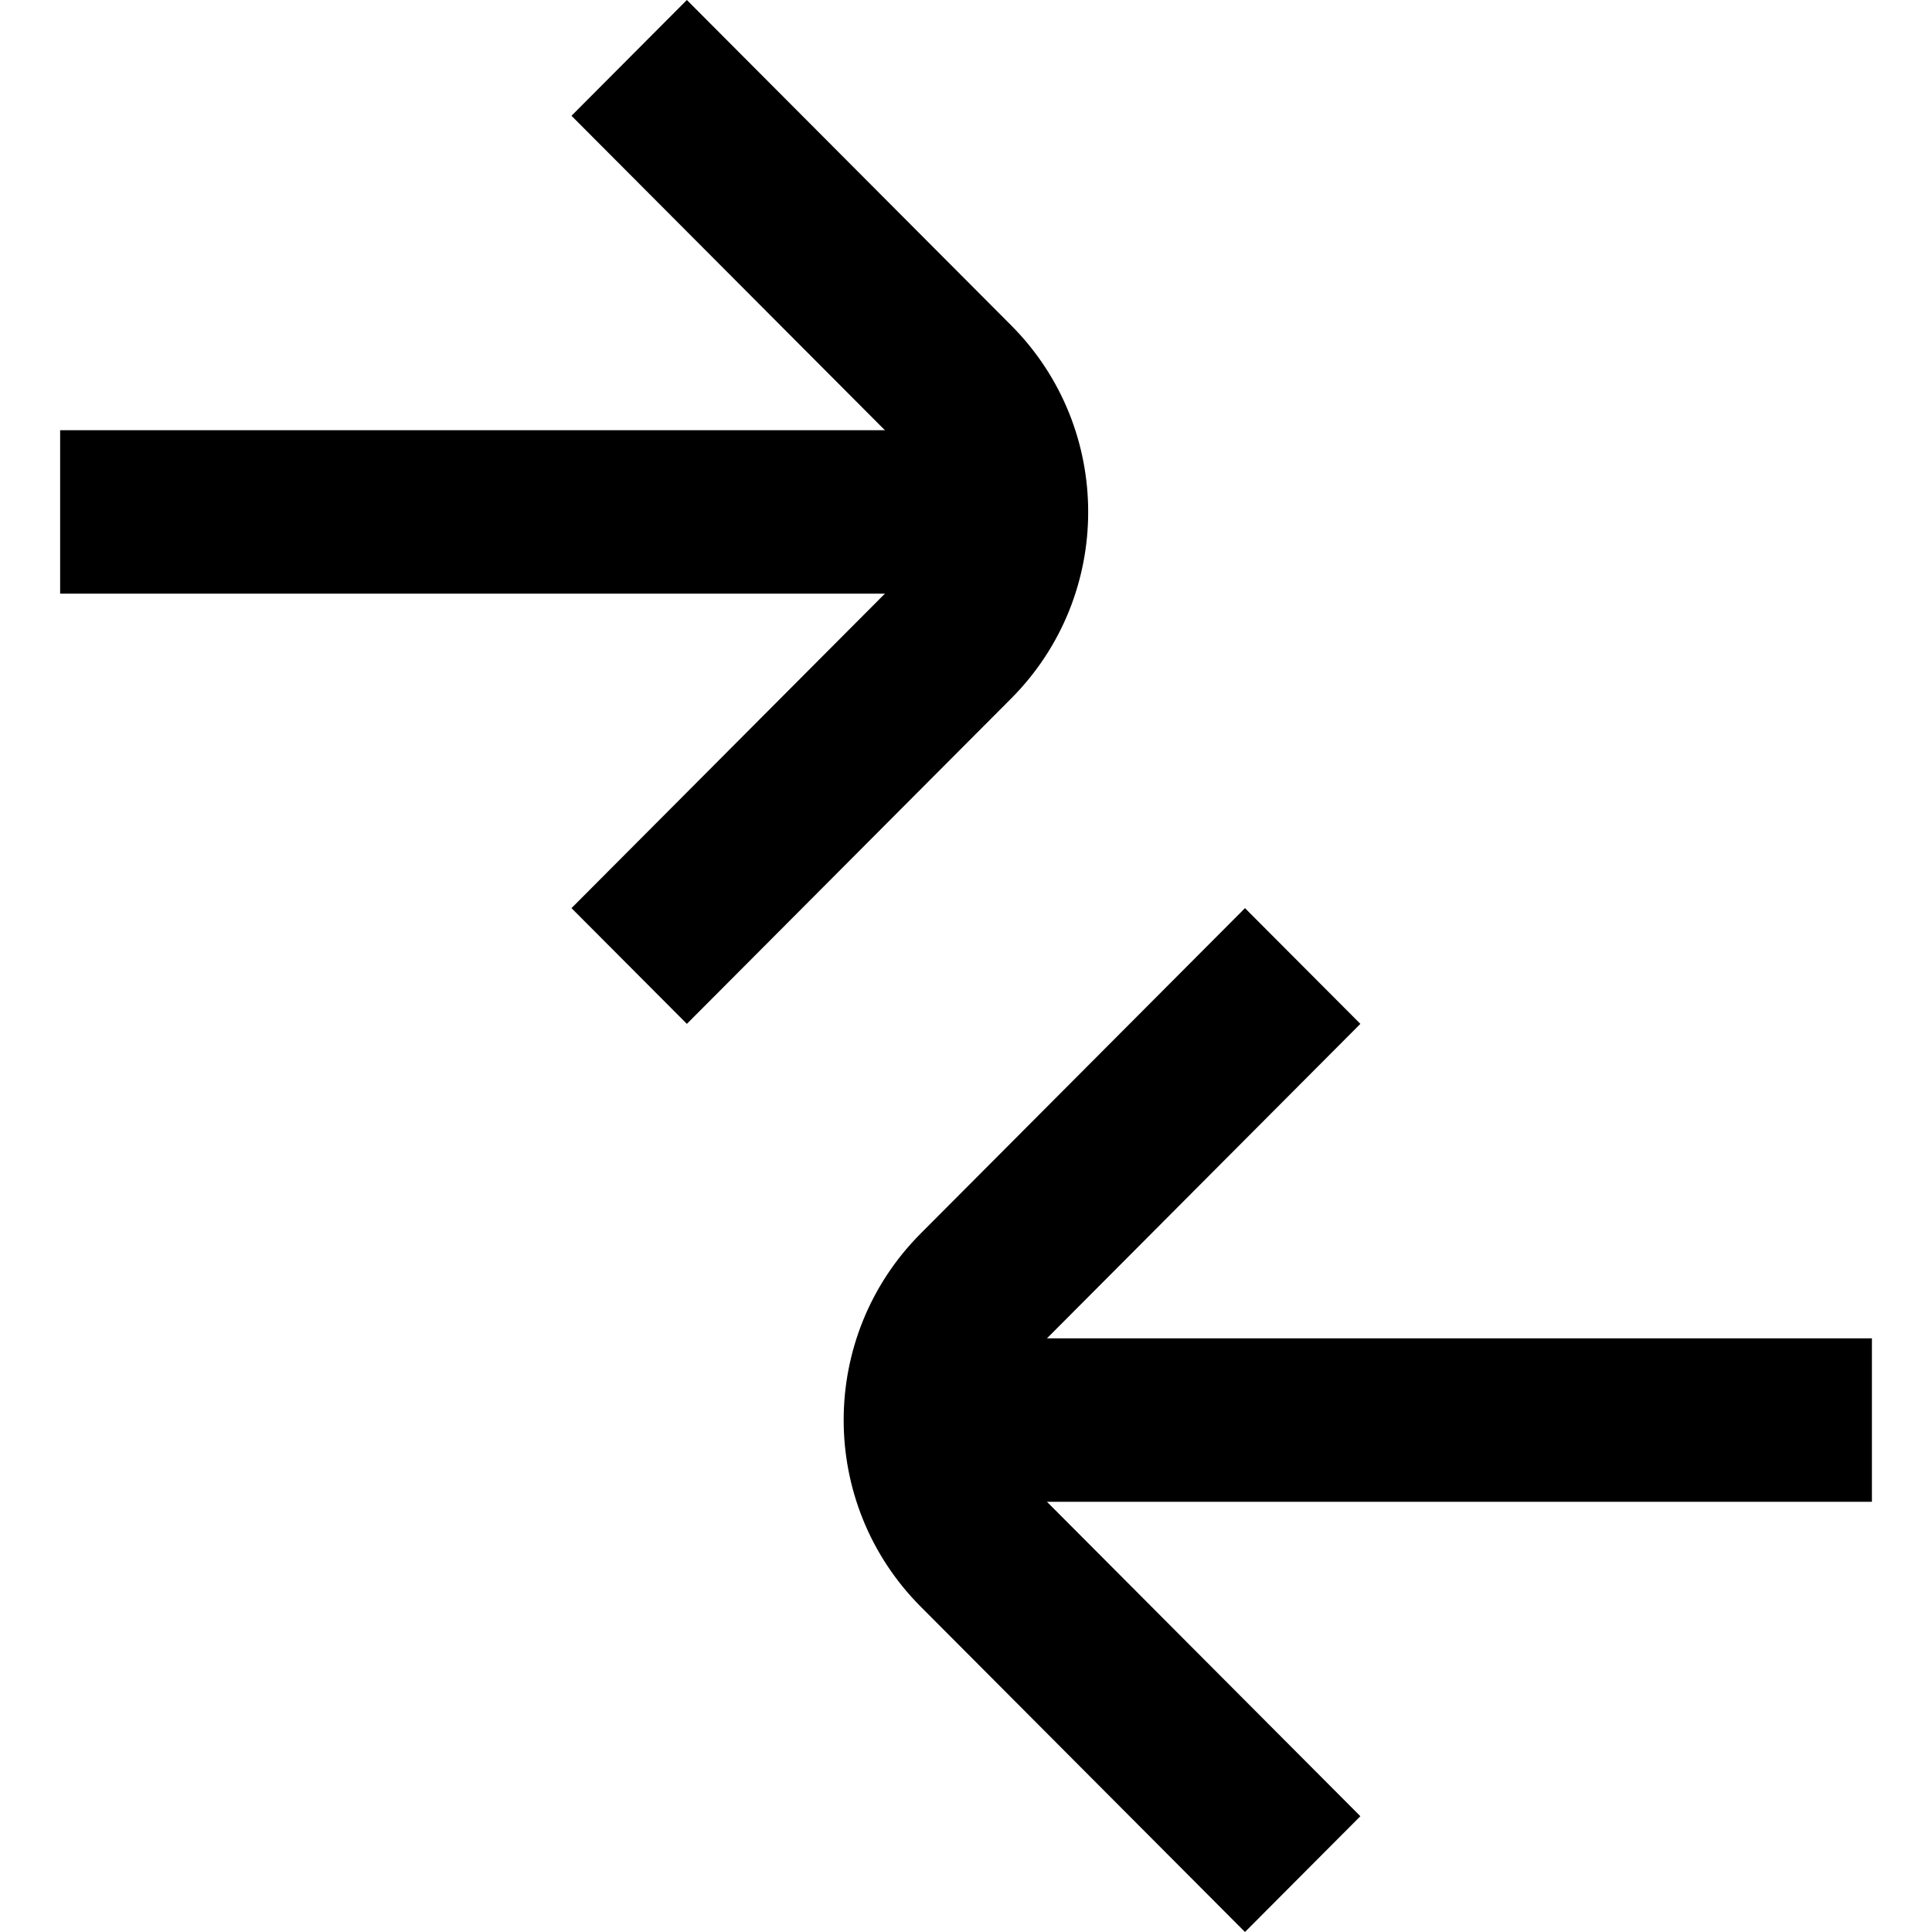
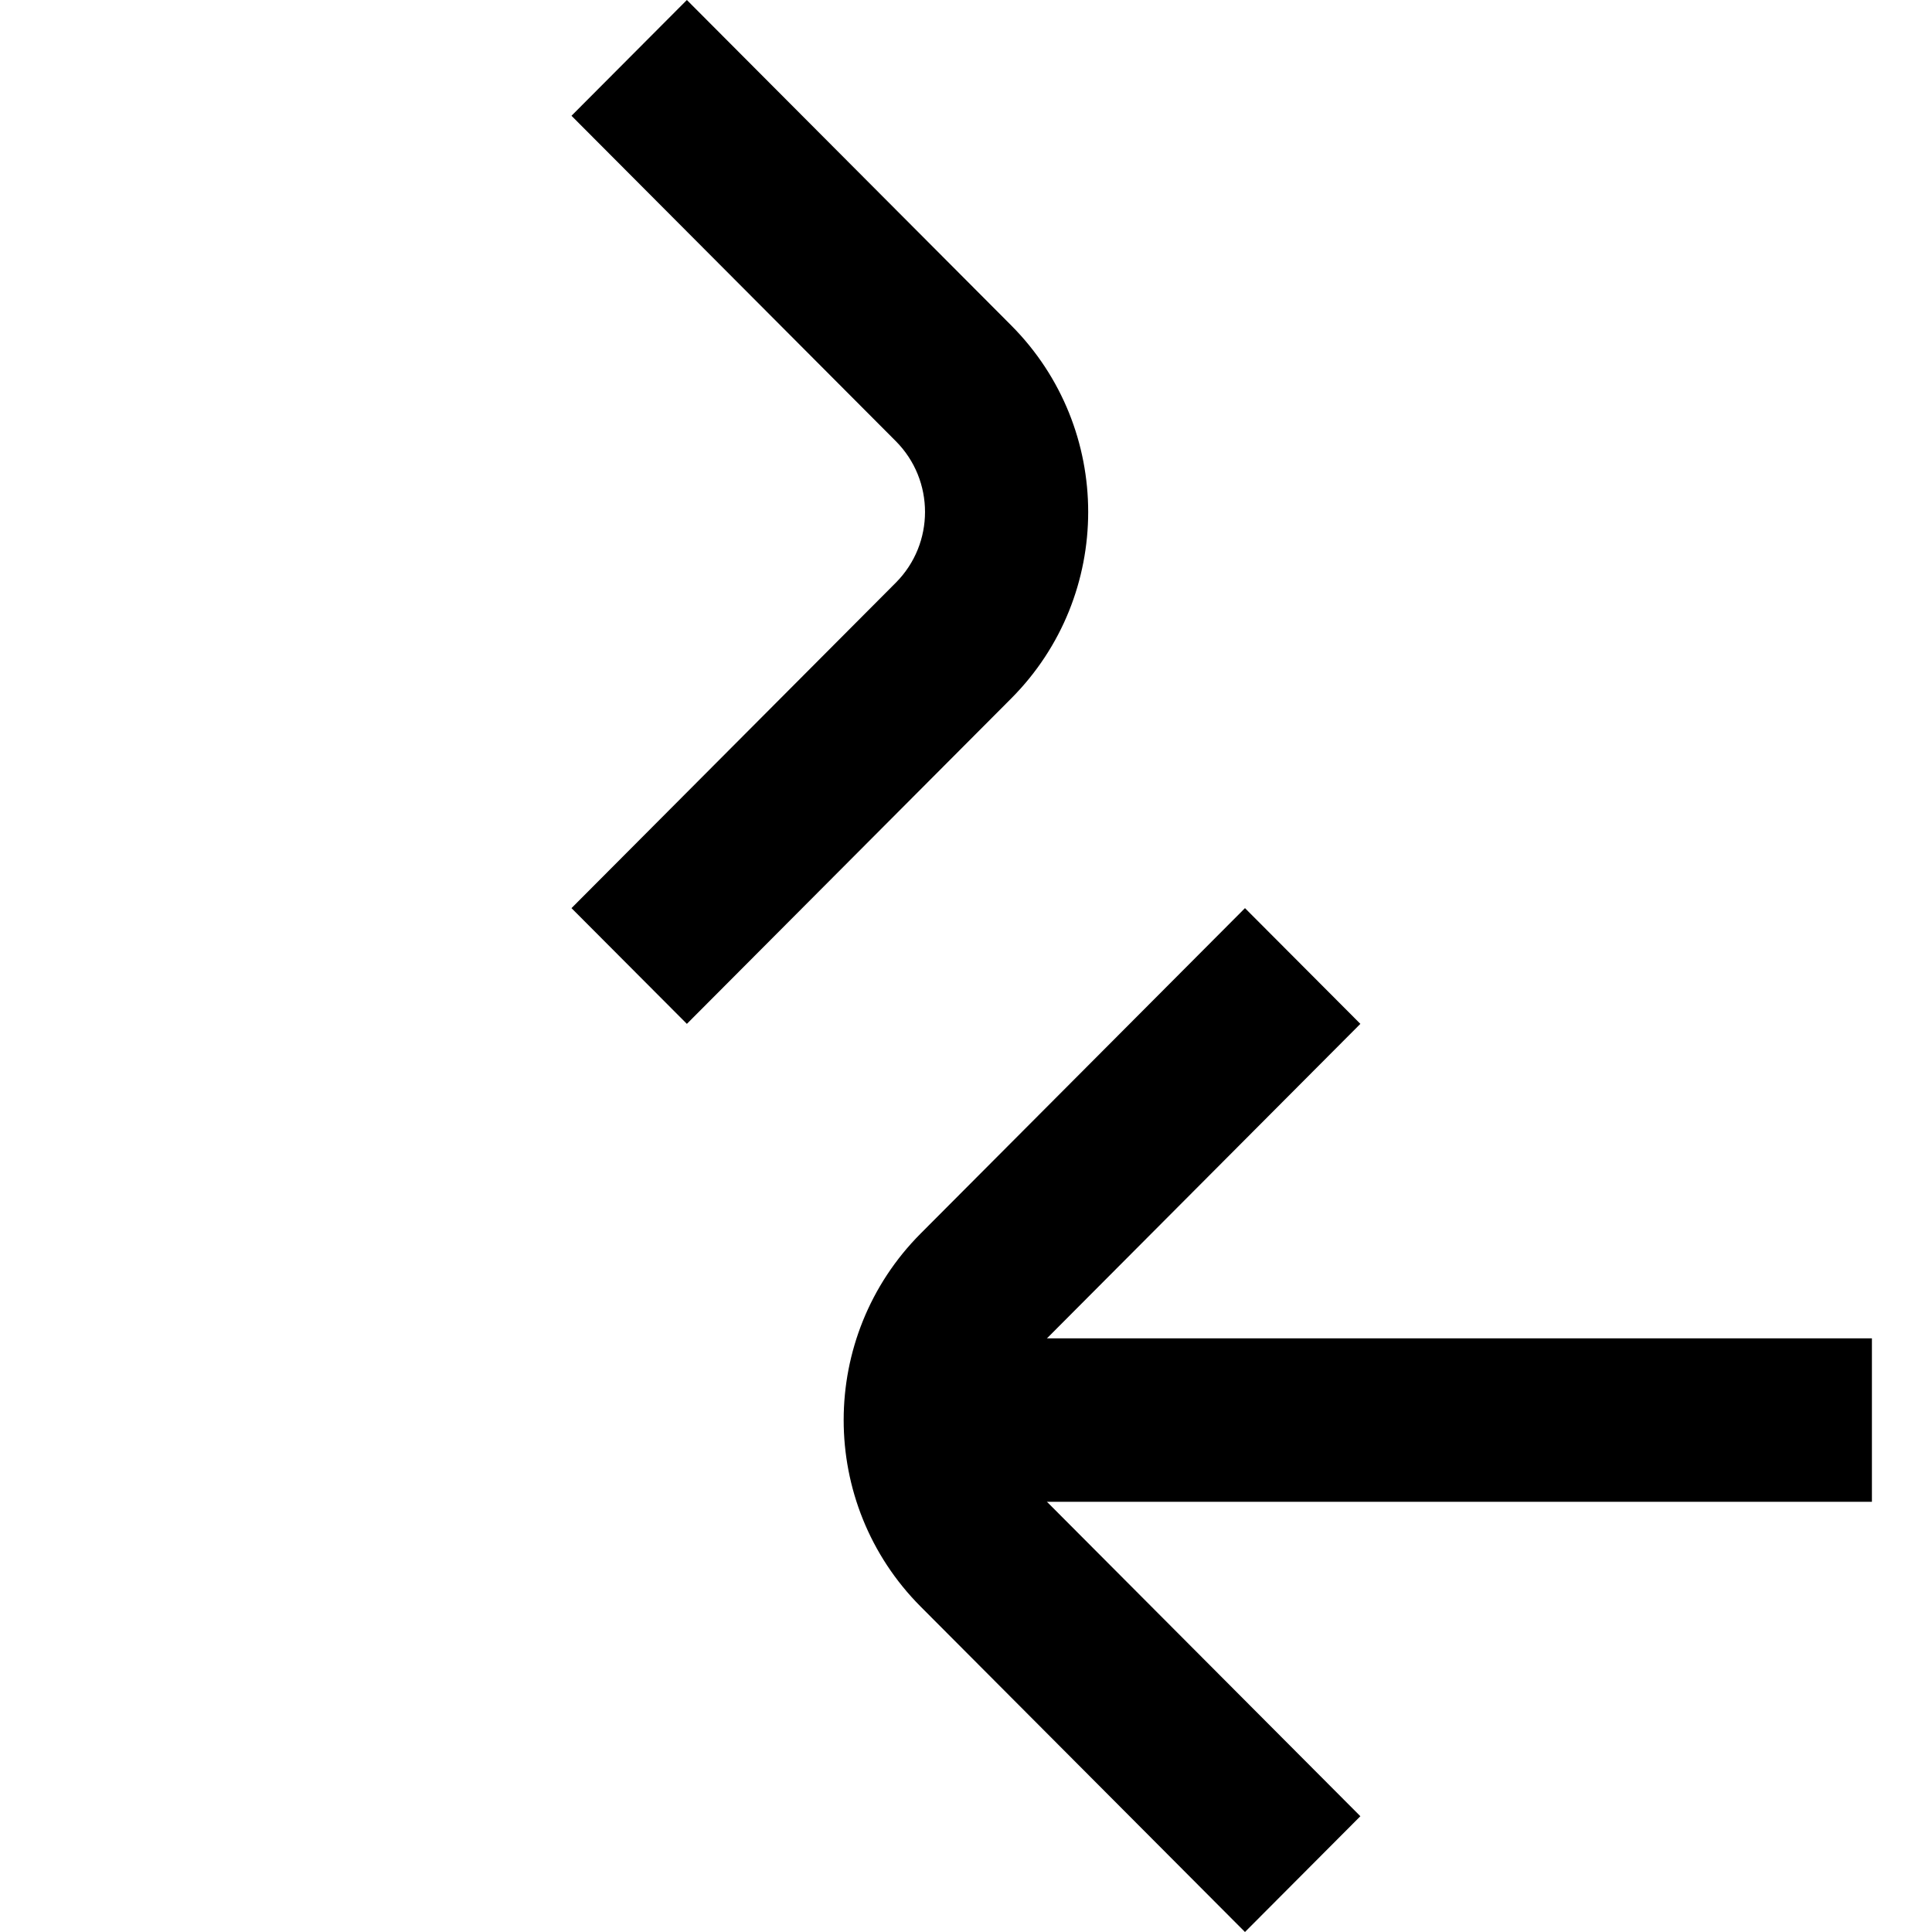
<svg xmlns="http://www.w3.org/2000/svg" width="40" height="40" viewBox="0 0 40 40" fill="none">
-   <path fill-rule="evenodd" clip-rule="evenodd" d="M1.245 8.907L21.756 8.907V12.291L1.245 12.291L1.245 8.907Z" fill="black" />
  <path fill-rule="evenodd" clip-rule="evenodd" d="M14.221 0L20.936 6.737C23.061 8.87 23.061 12.328 20.936 14.461L14.221 21.198L11.832 18.802L18.547 12.064C19.353 11.255 19.353 9.943 18.547 9.134L11.832 2.397L14.221 0Z" fill="black" />
  <path fill-rule="evenodd" clip-rule="evenodd" d="M38.756 31.093H18.244V27.709L38.756 27.709L38.756 31.093Z" fill="black" />
  <path fill-rule="evenodd" clip-rule="evenodd" d="M25.776 40L19.061 33.263C16.936 31.13 16.936 27.672 19.061 25.539L25.776 18.802L28.165 21.198L21.45 27.936C20.644 28.745 20.644 30.057 21.45 30.866L28.165 37.603L25.776 40Z" fill="black" />
</svg>